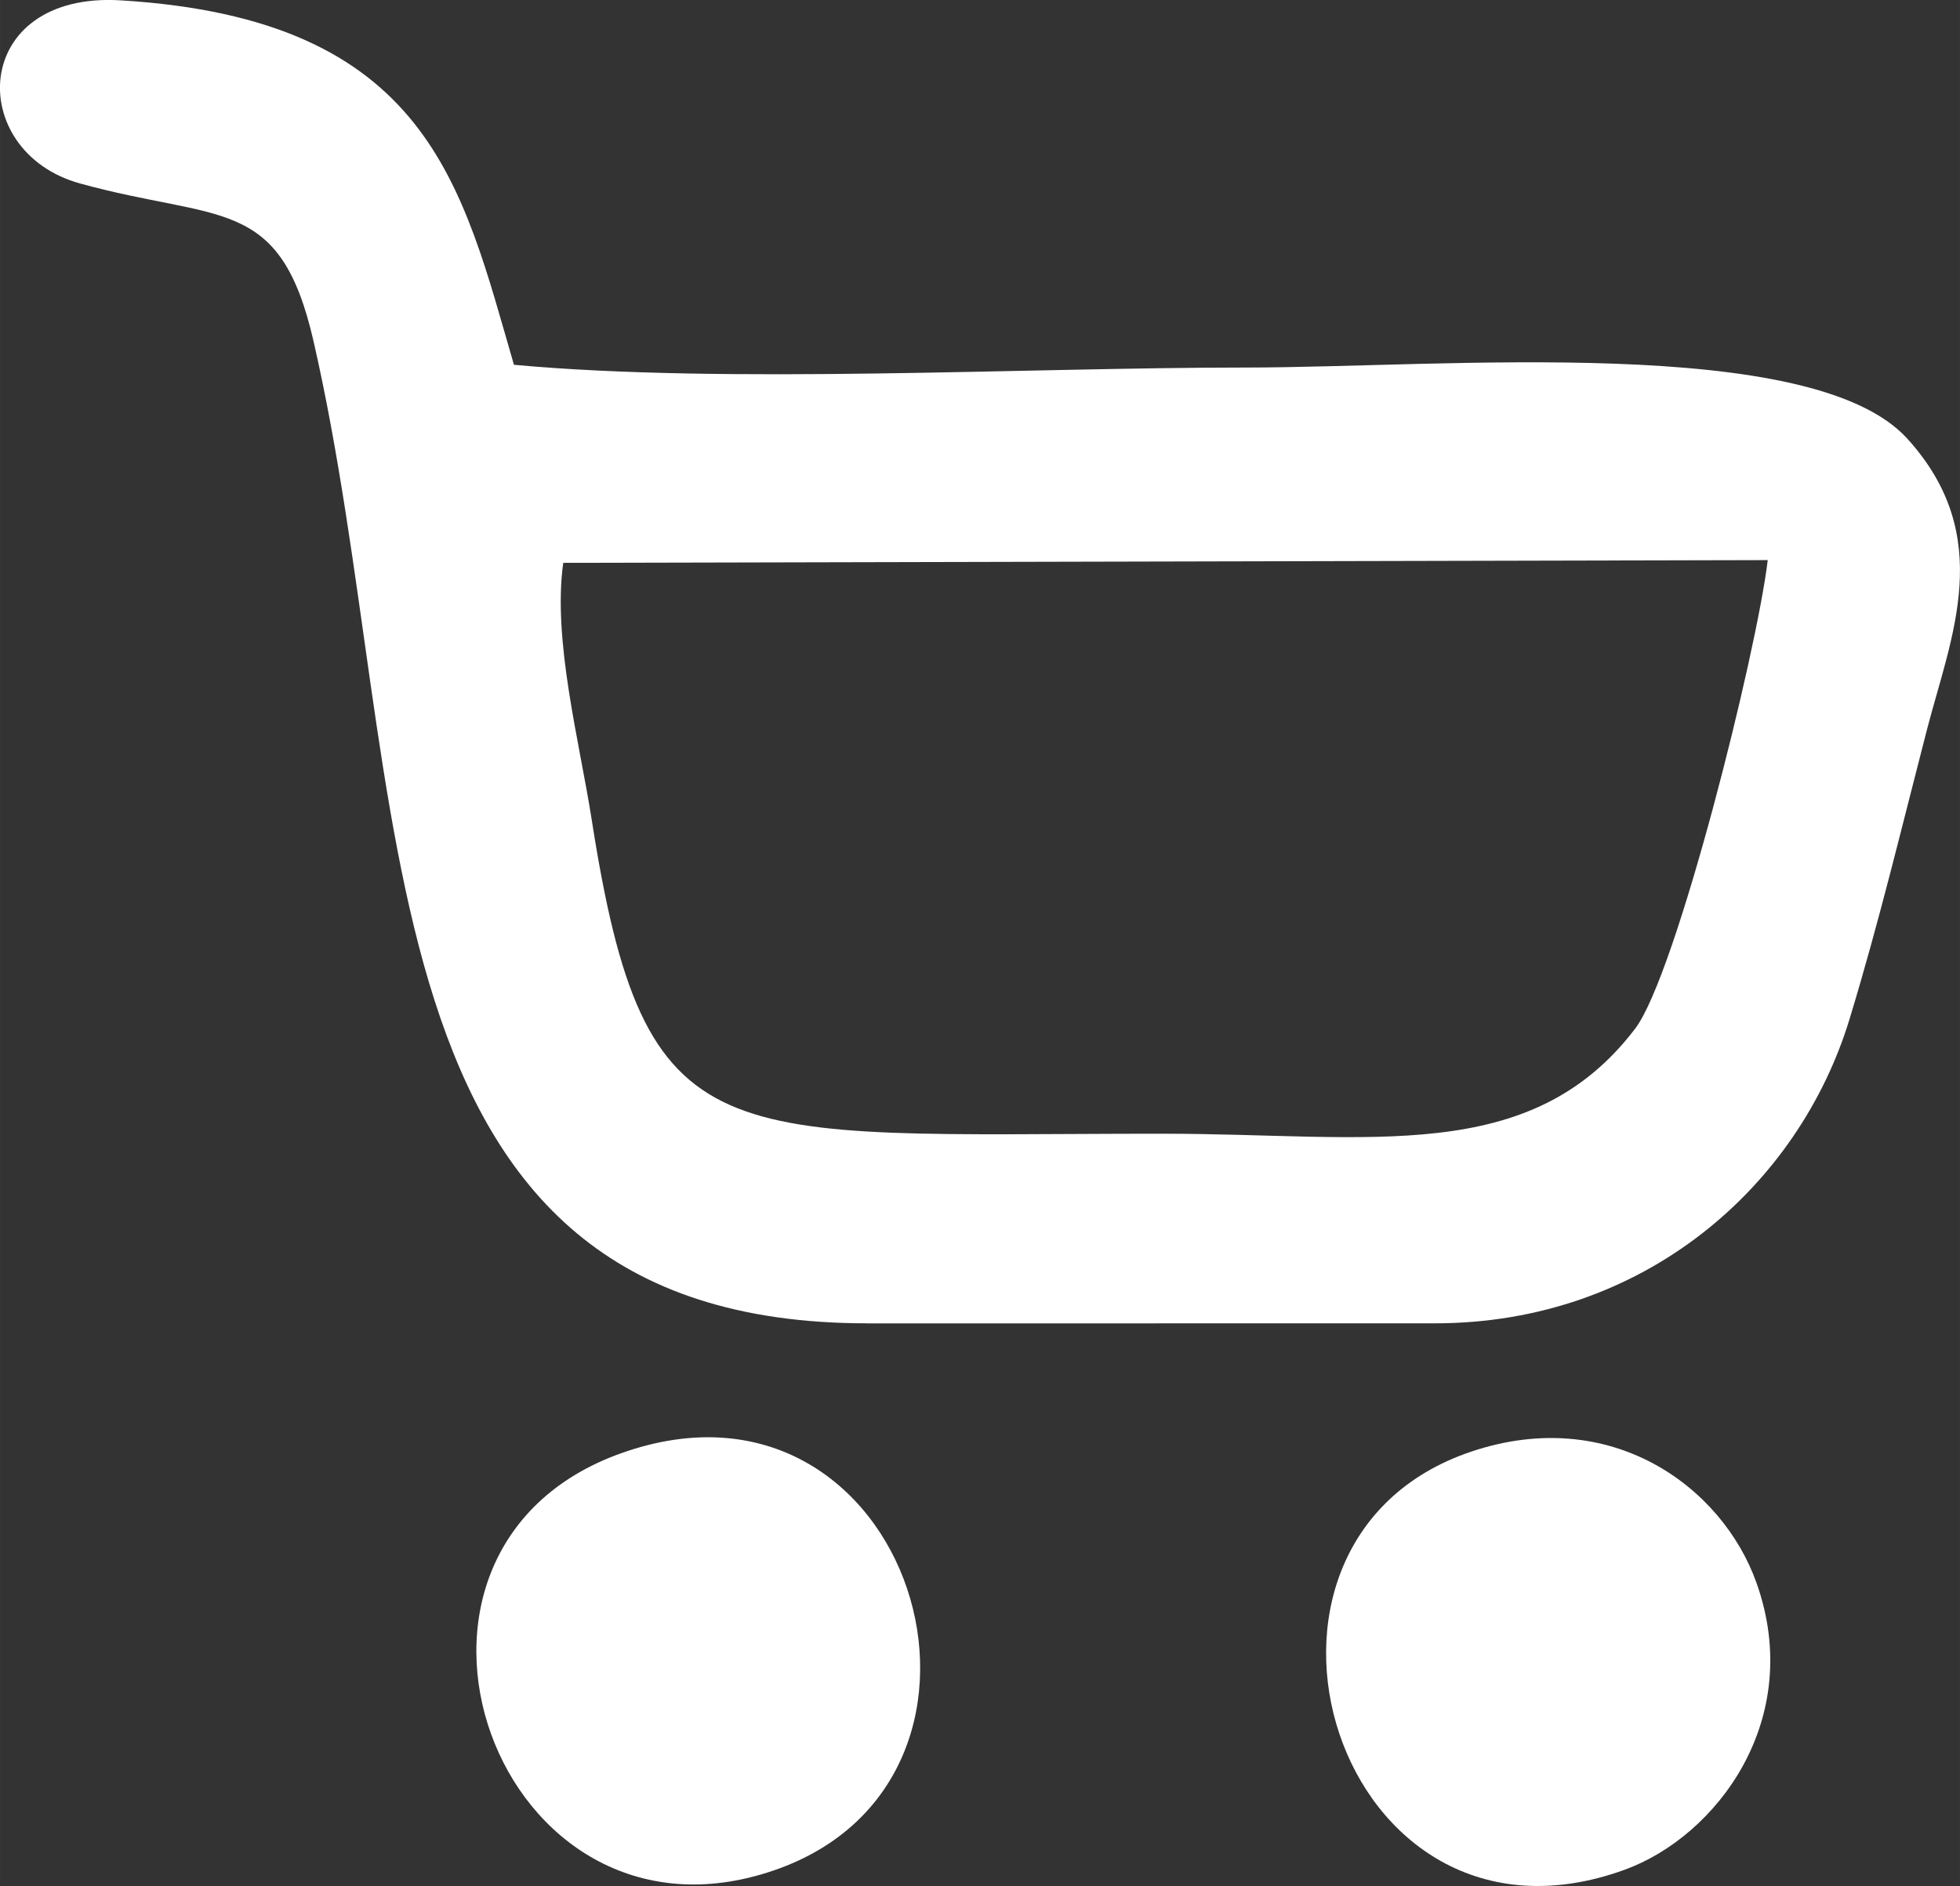
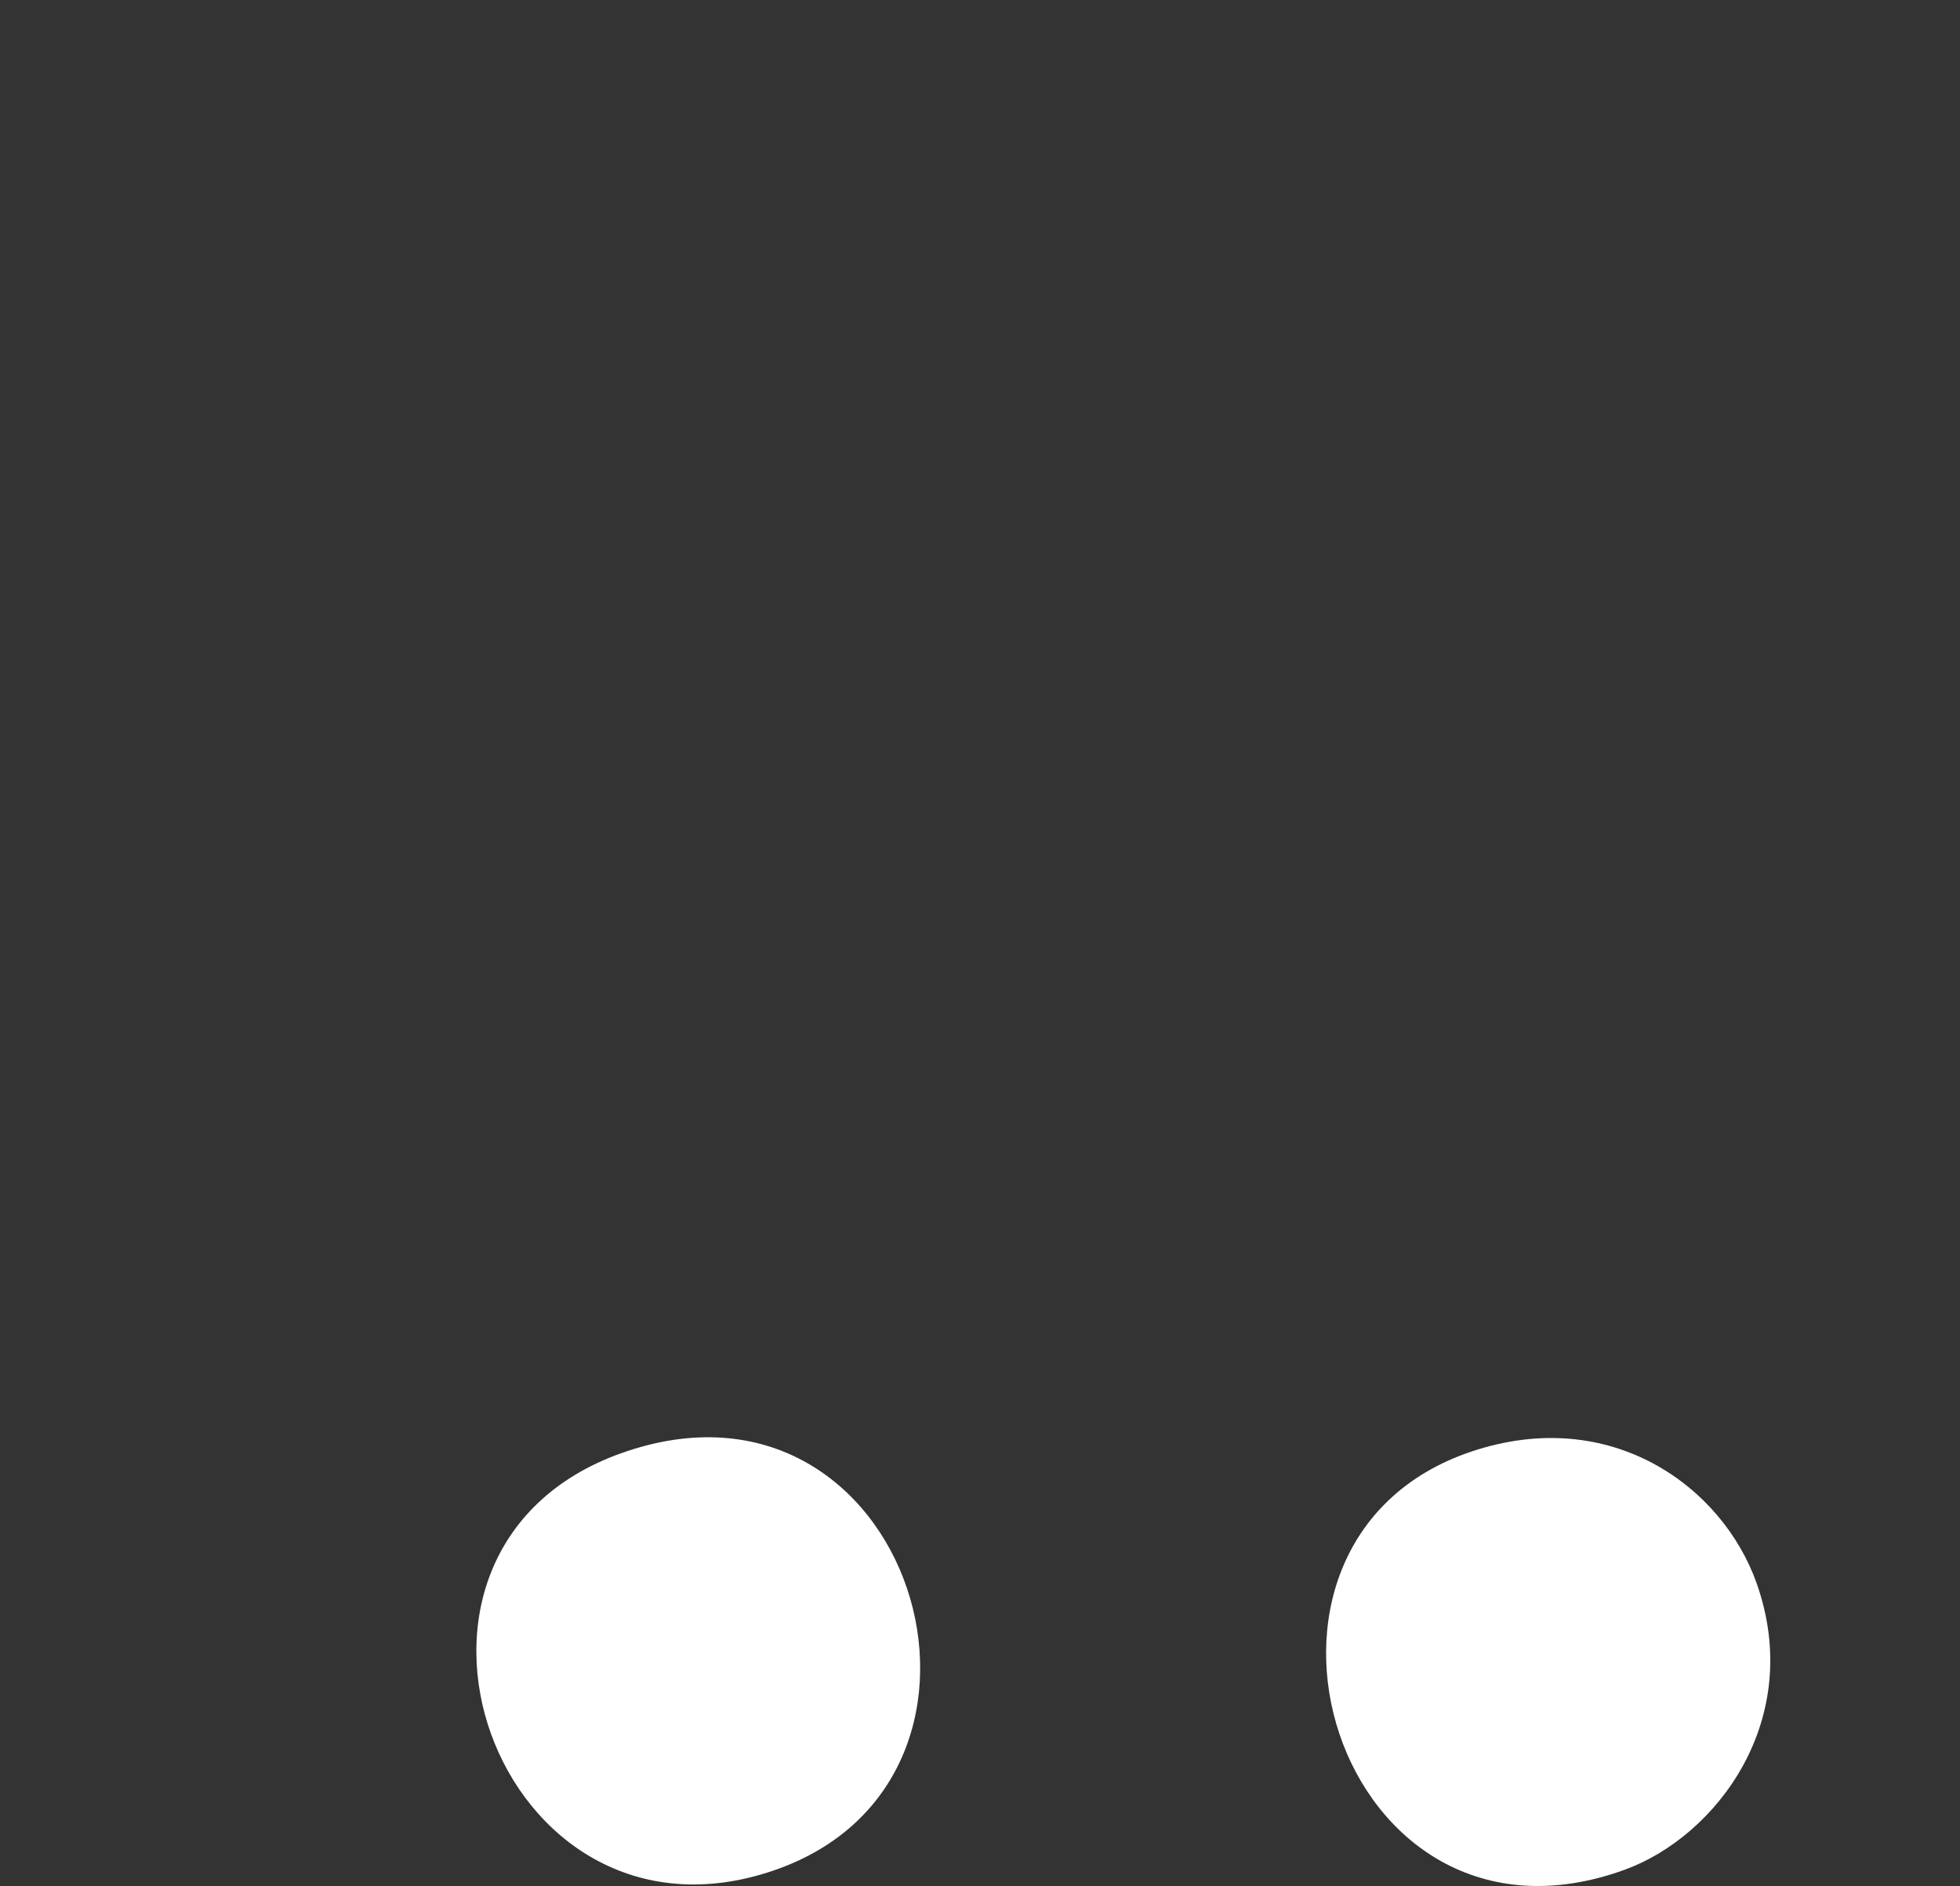
<svg xmlns="http://www.w3.org/2000/svg" xml:space="preserve" width="37.357mm" height="35.953mm" version="1.1" style="shape-rendering:geometricPrecision; text-rendering:geometricPrecision; image-rendering:optimizeQuality; fill-rule:evenodd; clip-rule:evenodd" viewBox="0 0 271.5 261.3">
  <rect x="0" y="0" width="271.5" height="261.3" fill="#333333" stroke="none" />
  <defs>
    <style type="text/css">
   
    .fil0 {fill:white}
   
  </style>
  </defs>
  <g id="Layer_x0020_1">
    <g id="_2369396733936">
-       <path class="fil0" d="M244.87 77.6c-1.54,12.91 -12.68,57.46 -18.37,64.92 -14.56,19.11 -36.67,14.55 -65.42,14.55 -61.92,0 -71.72,3.89 -79.13,-43.58 -1.67,-10.69 -5.43,-24.84 -3.93,-35.51l166.85 -0.38zm-124.75 105.75l78.64 -0.01c29.01,0 50.41,-19.04 57.44,-42.15 4.09,-13.43 7.2,-26.49 10.73,-40.12 3.32,-12.83 9.58,-26.74 -2.73,-40.3 -13.21,-14.55 -64.32,-9.85 -91.65,-9.85 -30.72,0 -71.91,2.33 -101.36,-0.38 -7.21,-24.82 -11.76,-47.89 -54.44,-50.49 -20.9,-1.28 -21.62,20.97 -5.66,25.37 19.38,5.34 27.7,1.59 32.34,21.85 14.25,62.26 4.93,136.07 76.68,136.07z" />
      <path class="fil0" d="M203.81 201.11c-37.07,12.46 -18.76,72.47 21.25,57.93 12.69,-4.61 25,-20.77 18.25,-39.75 -4.74,-13.32 -20.18,-24.67 -39.5,-18.18z" />
      <path class="fil0" d="M86.09 201.32c-37.85,13.45 -17.38,70.99 21.09,57.82 37.26,-12.76 19.03,-72.07 -21.09,-57.82z" />
    </g>
  </g>
</svg>